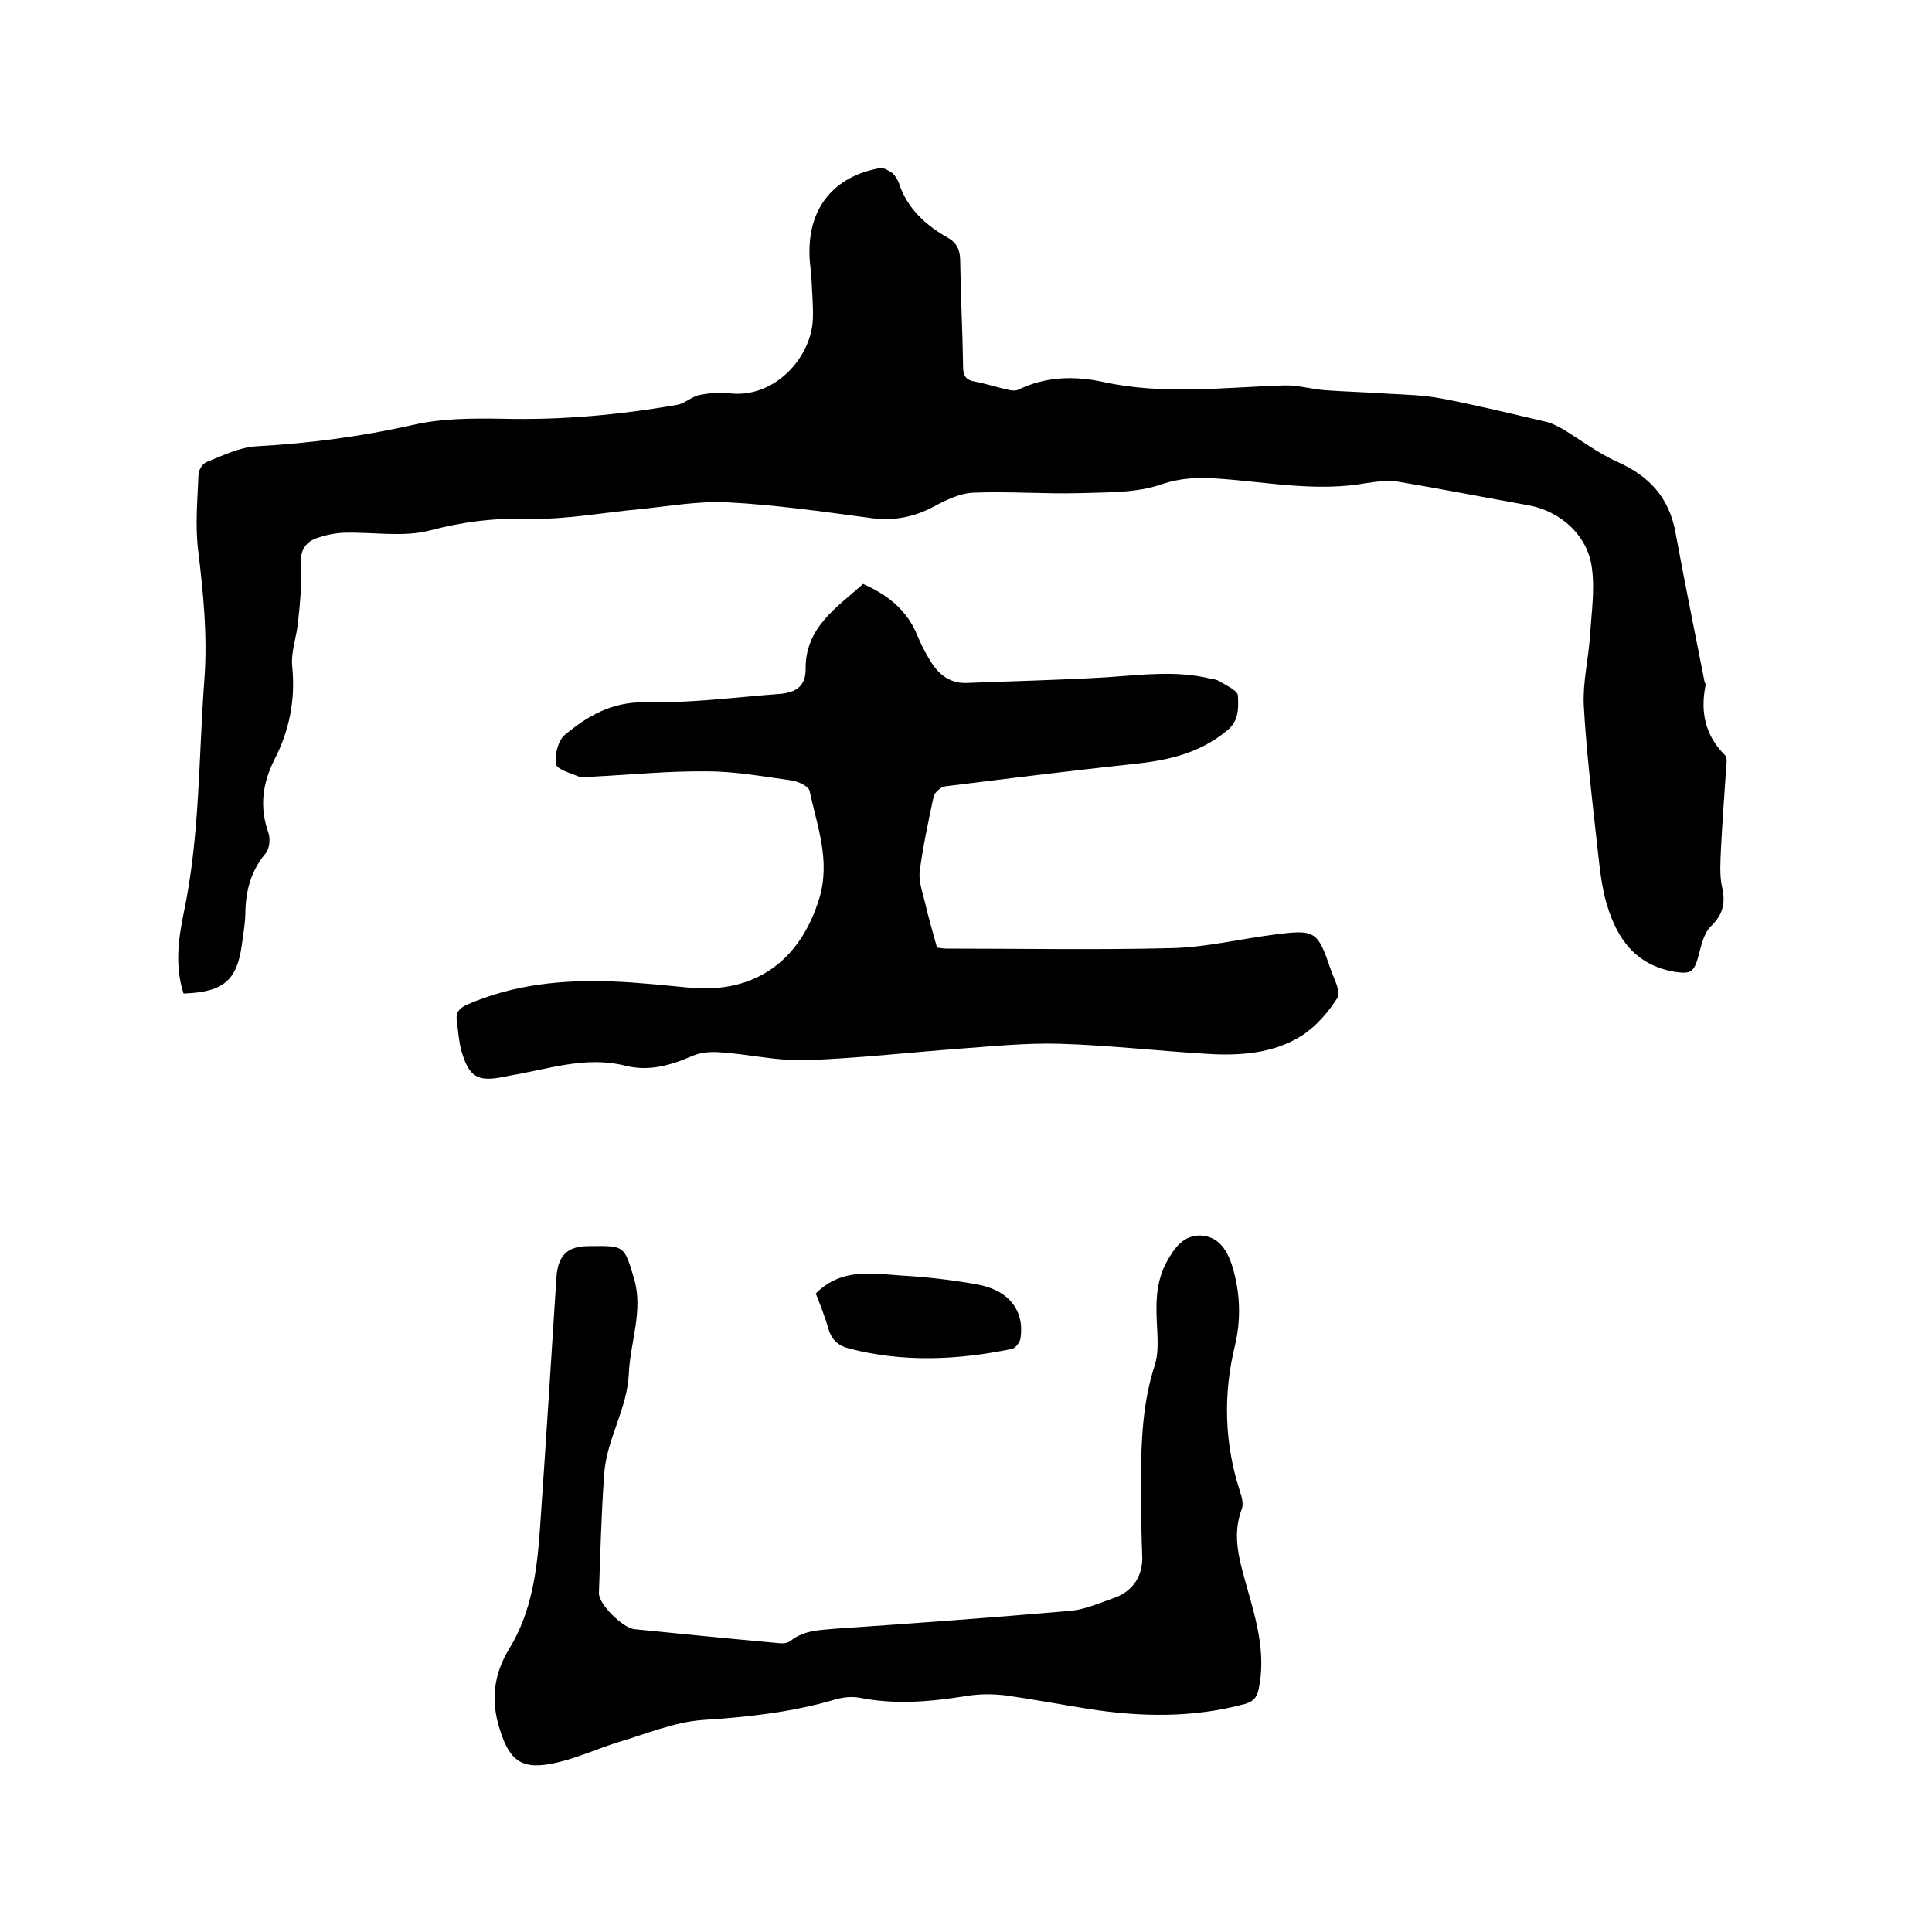
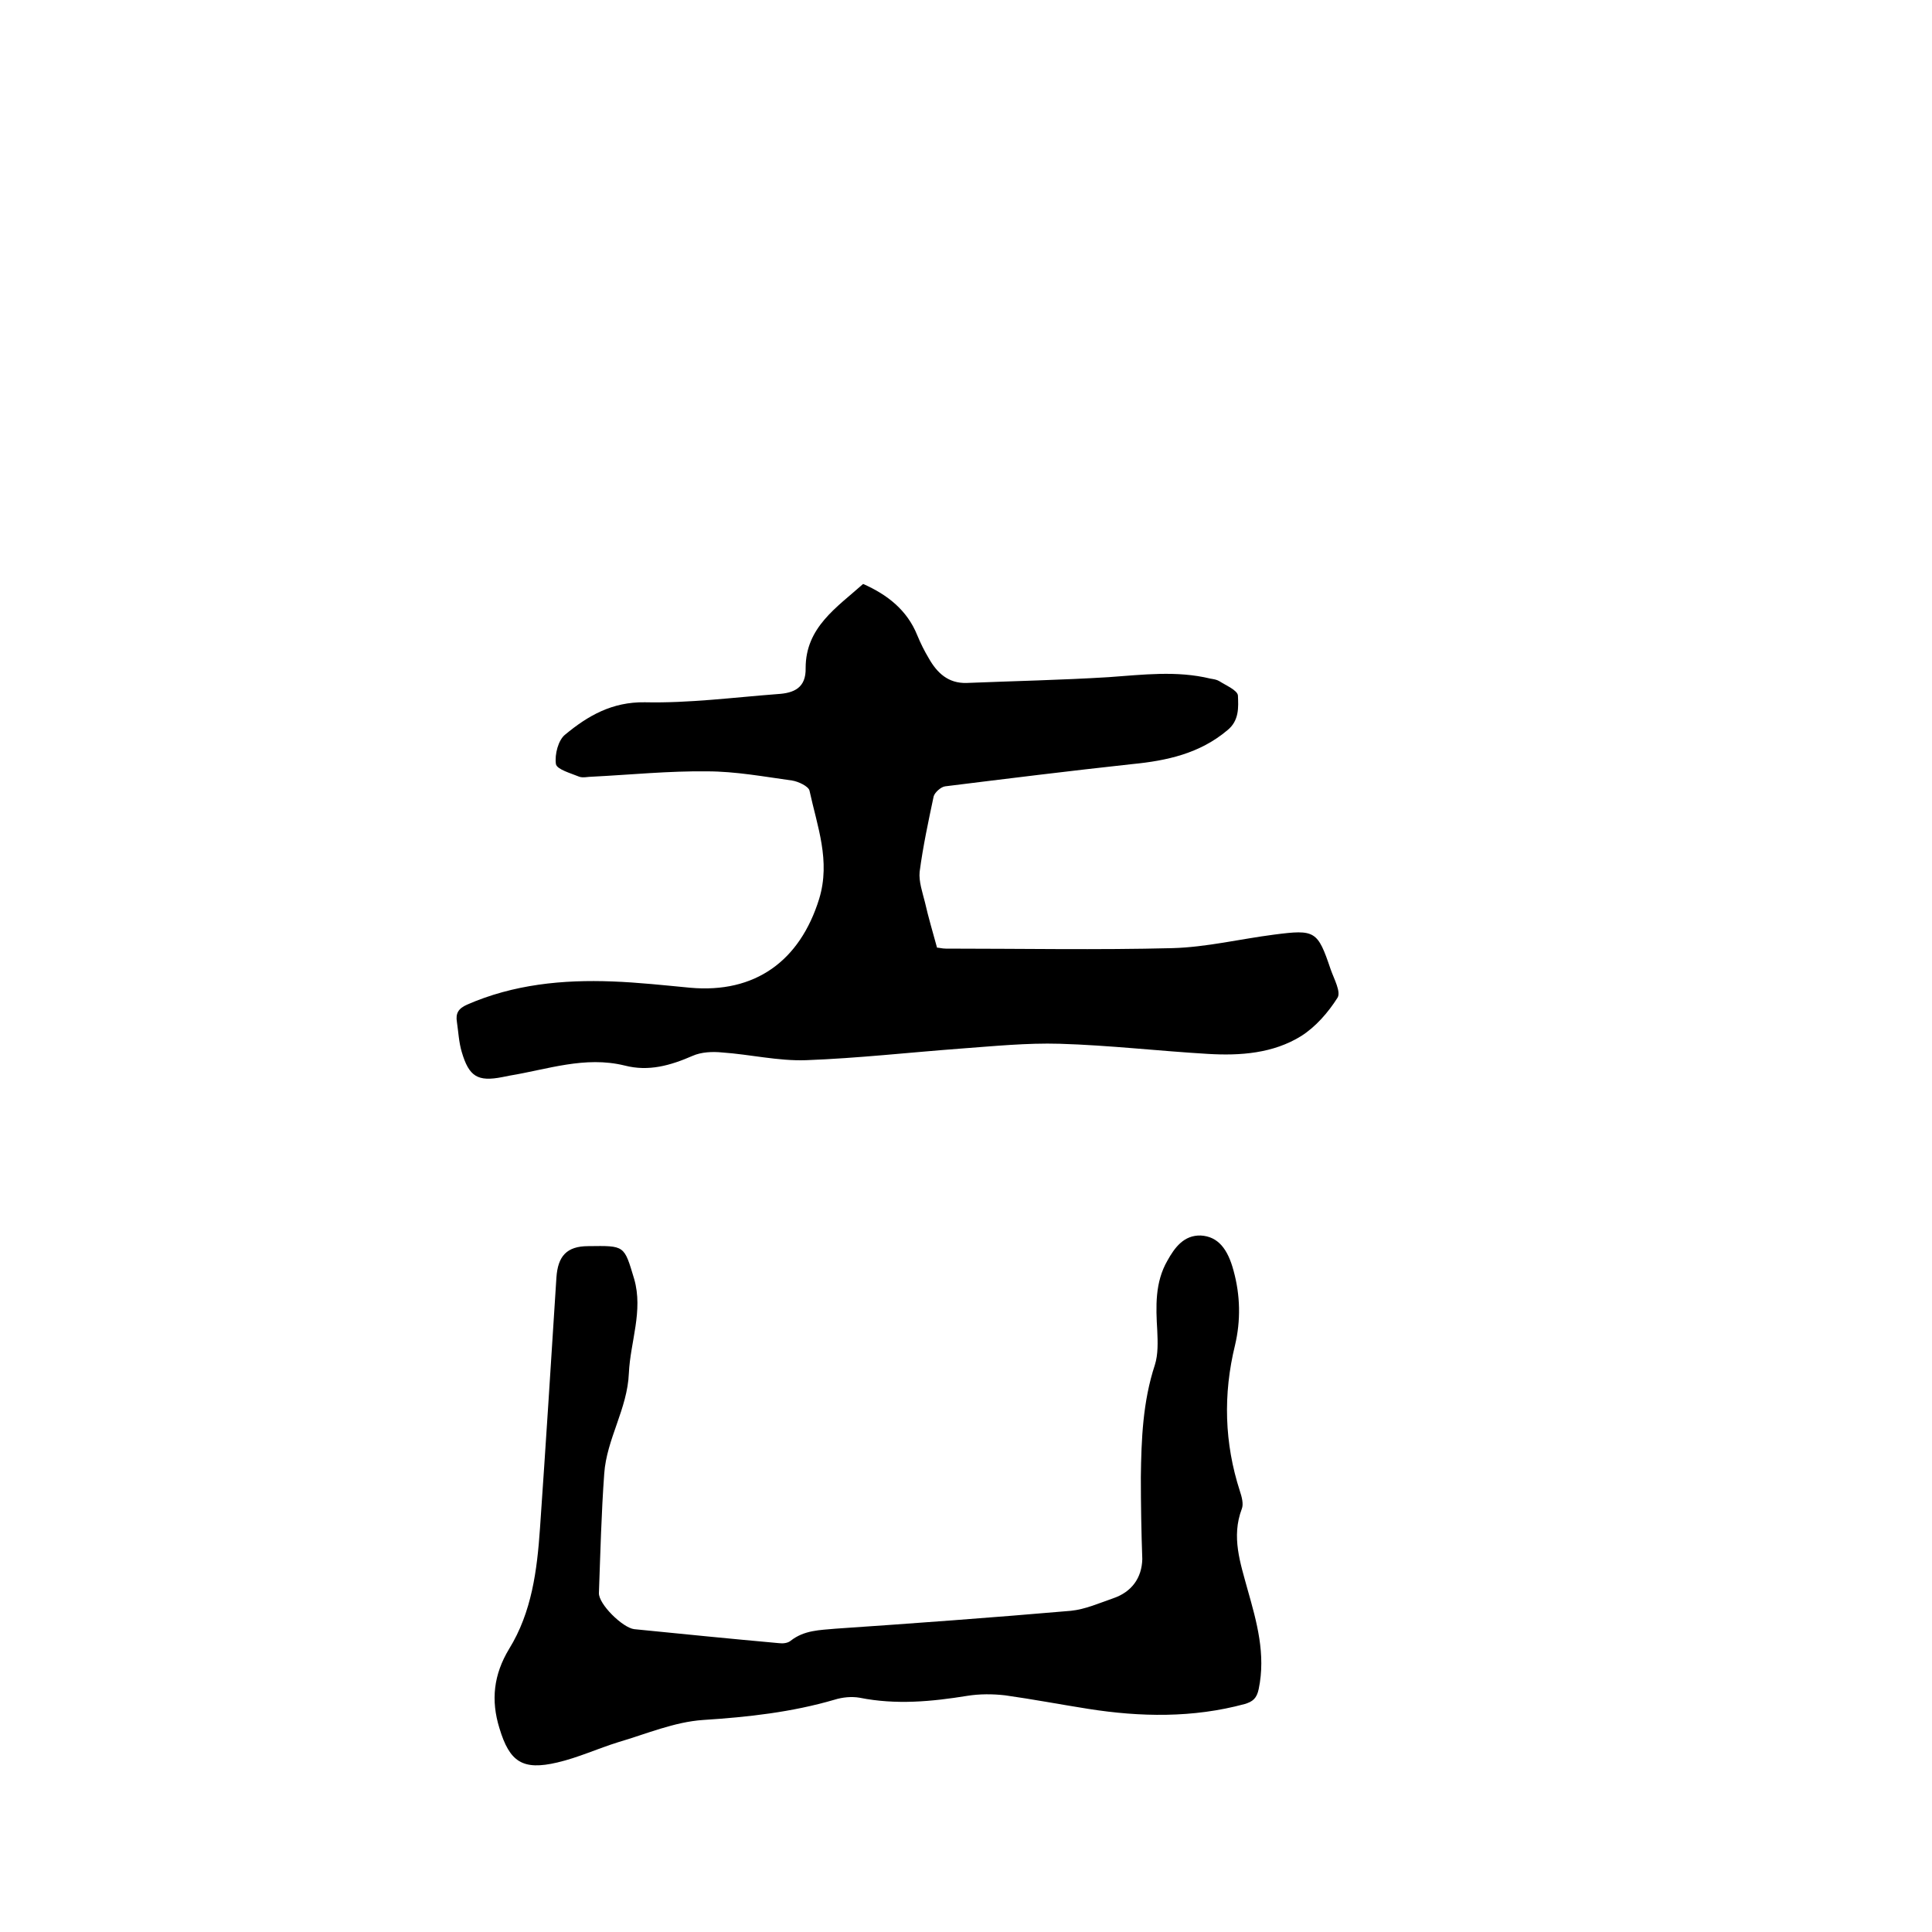
<svg xmlns="http://www.w3.org/2000/svg" enable-background="new 0 0 400 400" viewBox="0 0 400 400">
-   <path d="m38 205.7c-1.8-5.6-1.1-11.1 0-16.5 3.4-16 3.1-32.2 4.3-48.3.7-9.1-.2-18.1-1.3-27.2-.6-5.1-.1-10.3.1-15.5 0-.9.9-2.3 1.8-2.6 3.3-1.3 6.7-3 10.2-3.2 10.9-.6 21.6-2 32.3-4.4 6-1.4 12.4-1.4 18.6-1.3 12.2.3 24.3-.8 36.3-2.9 1.5-.3 2.8-1.6 4.4-2 2-.4 4.1-.6 6.1-.4 9.3 1.3 17.2-7.2 17.5-15.4.1-2.8-.2-5.7-.3-8.5-.1-1.6-.4-3.2-.4-4.7-.3-9.7 5-16.3 14.6-18 .8-.1 1.8.5 2.5 1 .6.5 1.1 1.3 1.4 2.1 1.7 5.2 5.5 8.7 10.1 11.3 2 1.1 2.6 2.7 2.6 4.9.1 7.3.5 14.6.6 21.9 0 1.8.6 2.7 2.4 3 2.2.4 4.3 1.1 6.5 1.6.8.2 1.8.4 2.5.1 5.7-2.8 11.8-2.9 17.7-1.6 12.4 2.7 24.8 1.1 37.3.7 2.9-.1 5.8.8 8.7 1 4.2.3 8.4.4 12.6.7 3.8.2 7.6.3 11.3 1 7.4 1.4 14.7 3.2 22 4.9 1.1.3 2.1.9 3.1 1.4 3.8 2.3 7.3 5 11.3 6.8 6.6 2.9 10.8 7.4 12.1 14.7 1.9 10.3 4 20.6 6 30.8.1.3.3.6.2.9-1.1 5.5 0 10.4 4.1 14.4.4.4.3 1.6.2 2.4-.4 5.7-.8 11.4-1.1 17.1-.1 2.5-.3 5.2.2 7.6.8 3.4.3 5.8-2.3 8.3-1.5 1.5-2 4.1-2.6 6.3-.9 3.2-1.6 3.6-4.9 3.1-8.7-1.5-12.4-7.7-14.4-15.3-1-4.1-1.3-8.3-1.8-12.5-1-9.1-2.1-18.3-2.6-27.5-.2-4.8 1-9.6 1.3-14.4.3-4.6 1-9.3.4-13.8-.8-6.8-6.5-11.9-13.2-13.1-9-1.6-18.1-3.4-27.1-4.9-2-.3-4.2 0-6.3.3-10.3 1.9-20.5-.2-30.7-.9-4.1-.3-7.8-.2-11.9 1.2-5.2 1.8-11.2 1.6-16.9 1.8-7.3.2-14.6-.4-21.9-.1-2.9.1-5.9 1.6-8.5 3-4.2 2.2-8.4 2.9-13.2 2.2-9.7-1.3-19.5-2.7-29.3-3.2-6-.3-12 .8-18 1.4-7.7.7-15.4 2.2-23 2-7.1-.2-13.7.6-20.5 2.4-5.6 1.5-12 .3-18 .5-1.9.1-3.8.5-5.5 1.1-2.8 1-3.5 3-3.3 6 .2 3.8-.2 7.7-.6 11.5-.3 3-1.5 6.1-1.2 9.1.7 6.9-.6 13.3-3.7 19.3-2.5 5-3.1 9.9-1.2 15.2.4 1.3.2 3.3-.7 4.3-2.9 3.5-4 7.5-4.1 12 0 2.2-.4 4.4-.7 6.6-1 7.6-3.8 10-12.1 10.3z" />
  <path d="m178.7 120.9c5 2.2 9.1 5.4 11.2 10.6.7 1.7 1.5 3.3 2.4 4.8 1.7 3 4 5.2 7.8 5.1 9.8-.4 19.6-.6 29.4-1.2 7.1-.5 14.1-1.4 21.1.3.6.1 1.3.2 1.8.5 1.4.9 3.8 1.9 3.9 3 .1 2.4.3 5.2-2.2 7.2-5.7 4.8-12.5 6.3-19.7 7-12.9 1.4-25.8 3-38.7 4.6-.9.1-2.2 1.3-2.4 2.1-1.1 5.2-2.2 10.3-2.9 15.6-.2 2 .6 4.3 1.1 6.3.7 3.1 1.6 6.1 2.5 9.4.4 0 1.1.2 1.8.2 15.7 0 31.3.3 47-.1 7-.2 14-1.9 21-2.8 8.5-1.1 9-.8 11.7 7.2.7 2 2.2 4.7 1.4 5.9-1.9 3-4.5 6-7.5 7.9-5.8 3.6-12.6 4.1-19.3 3.7-10.2-.6-20.5-1.8-30.7-2.1-6.8-.2-13.7.5-20.5 1-10.7.8-21.3 2-32 2.4-5.8.2-11.6-1.2-17.4-1.6-2-.2-4.3-.1-6.1.7-4.6 2-9.1 3.3-14.1 2-8.2-2-15.9.8-23.8 2.1-.5.1-1 .2-1.5.3-5.1 1-6.9-.1-8.4-5.2-.6-2-.7-4.2-1-6.2-.3-1.8.3-2.8 2.1-3.6 9.6-4.2 19.8-5.2 30.1-4.8 5.4.2 10.8.8 16.1 1.3 13.4 1.2 22.7-5.5 26.7-18.4 2.4-7.9-.4-15-2-22.4-.2-.9-2.3-1.9-3.6-2.1-5.8-.8-11.7-1.9-17.6-1.9-7.9-.1-15.8.7-23.7 1.1-1 0-2 .3-2.8 0-1.7-.7-4.6-1.5-4.8-2.6-.3-2 .5-5 1.9-6.1 4.7-3.9 9.7-6.8 16.5-6.7 9.2.2 18.3-1 27.5-1.7 3.4-.2 5.9-1.3 5.8-5.4 0-8.4 6.4-12.5 11.9-17.4z" />
  <path d="m236.2 305.8c.1-7.8.4-15.6 2.9-23.2.7-2.2.6-4.8.5-7.1-.3-5-.5-10 2.1-14.5 1.5-2.7 3.4-5.3 6.9-5.2 3.6.2 5.6 2.8 6.8 7.3 1.4 5.1 1.5 10.3.3 15.4-2.5 10.2-2.2 20.3 1 30.2.4 1.2.8 2.7.4 3.7-2.2 5.8-.3 11.2 1.2 16.7 1.9 6.7 3.8 13.4 2.3 20.6-.4 1.9-1.2 2.6-2.9 3.1-10.7 2.9-21.6 2.7-32.4 1-5.7-.9-11.5-2-17.2-2.8-2.6-.3-5.3-.3-7.8.1-7.4 1.2-14.8 1.9-22.3.4-1.7-.3-3.6-.1-5.2.4-8.9 2.6-17.9 3.6-27.2 4.2-6 .4-11.8 2.9-17.6 4.6-4.2 1.3-8.3 3.2-12.6 4.2-7.2 1.7-9.9-.1-12-7.1-1.8-5.8-1.2-11.1 2-16.4 4.7-7.6 5.8-16.3 6.4-25 1.2-17.3 2.3-34.6 3.4-51.9.3-4.4 2.1-6.5 6.6-6.5 7.6-.1 7.4-.2 9.5 6.8 1.9 6.6-.8 13-1.1 19.5-.3 7.4-4.6 13.6-5.1 20.8-.6 8.2-.8 16.5-1.1 24.7-.1 2.3 4.9 7.2 7.3 7.5 10 1 20 2 30 2.9.8.1 1.8 0 2.4-.5 2.8-2.2 6-2.2 9.3-2.5 16.2-1.1 32.5-2.3 48.7-3.7 3-.3 5.9-1.6 8.8-2.6 3.8-1.3 5.9-4.2 6-8.1-.2-5.6-.3-11.3-.3-17z" />
-   <path d="m168.9 267.8c5.4-5.4 11.8-4.1 17.9-3.7 5.2.3 10.3.9 15.4 1.8 6.7 1.2 9.9 5.4 9.1 11.1-.1.9-1.1 2.2-1.9 2.3-11.2 2.3-22.4 2.8-33.6-.1-2.3-.6-3.6-1.8-4.3-4.1-.7-2.5-1.7-5-2.6-7.3z" />
</svg>